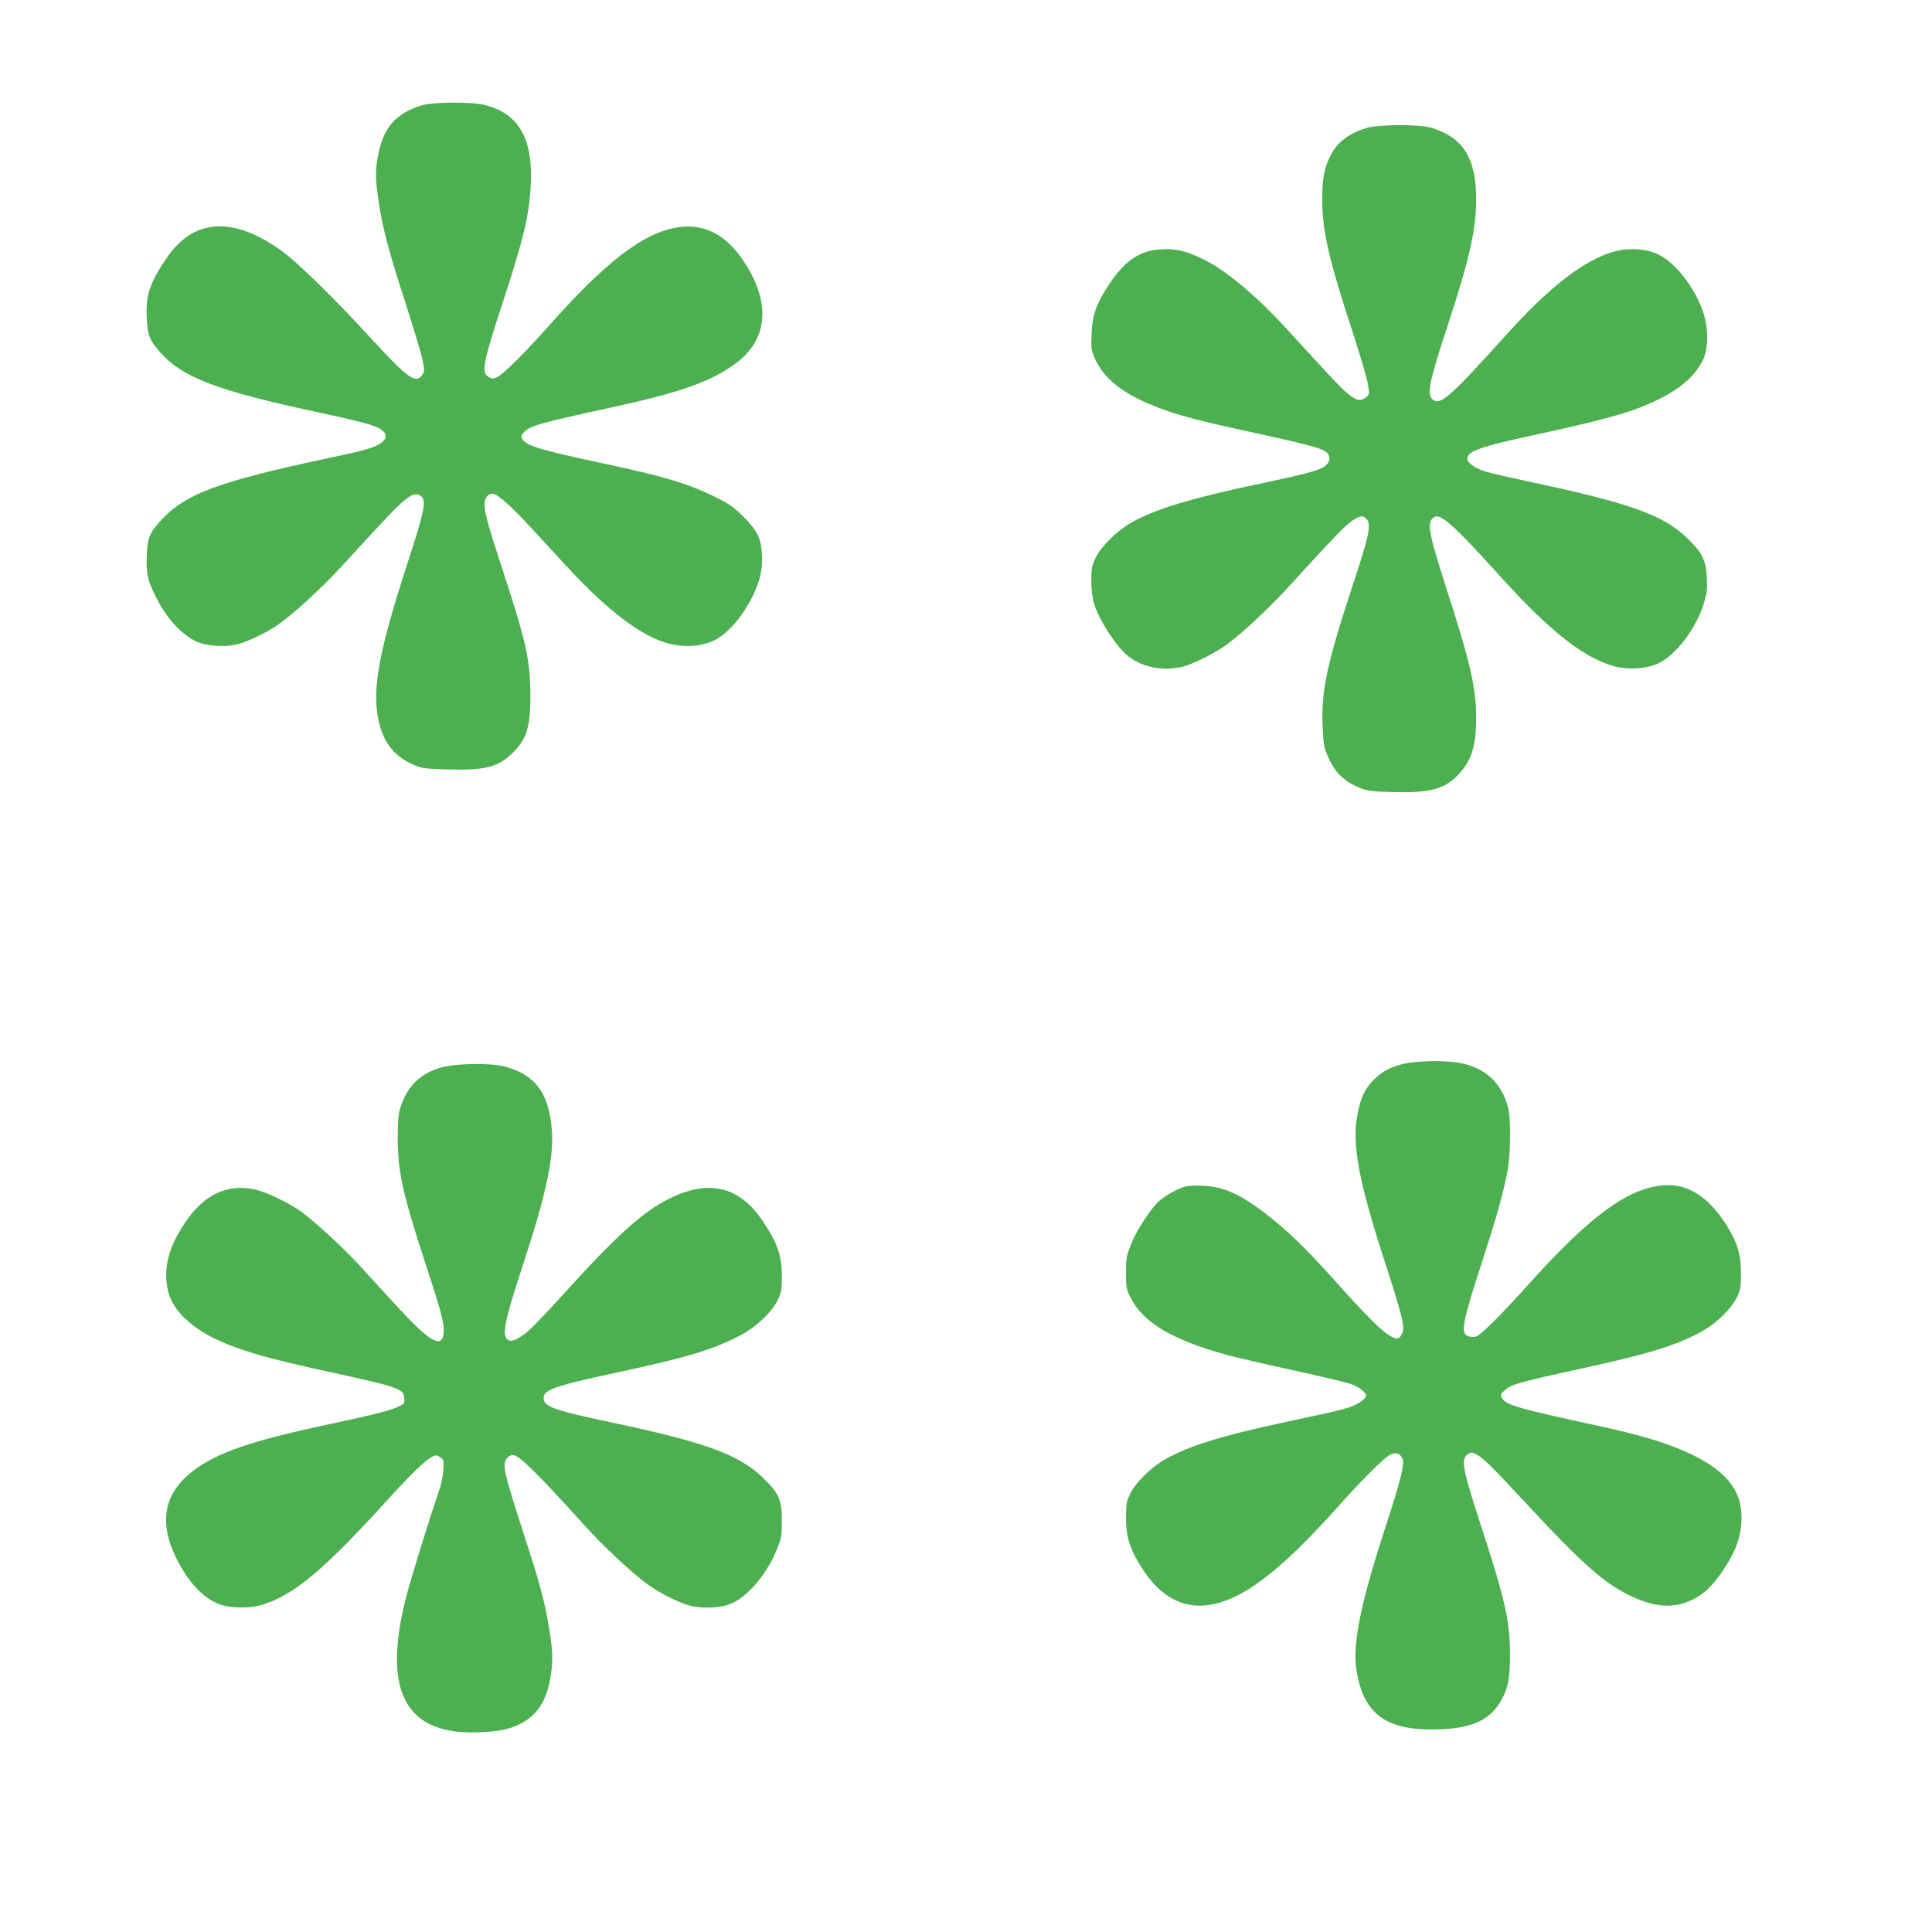
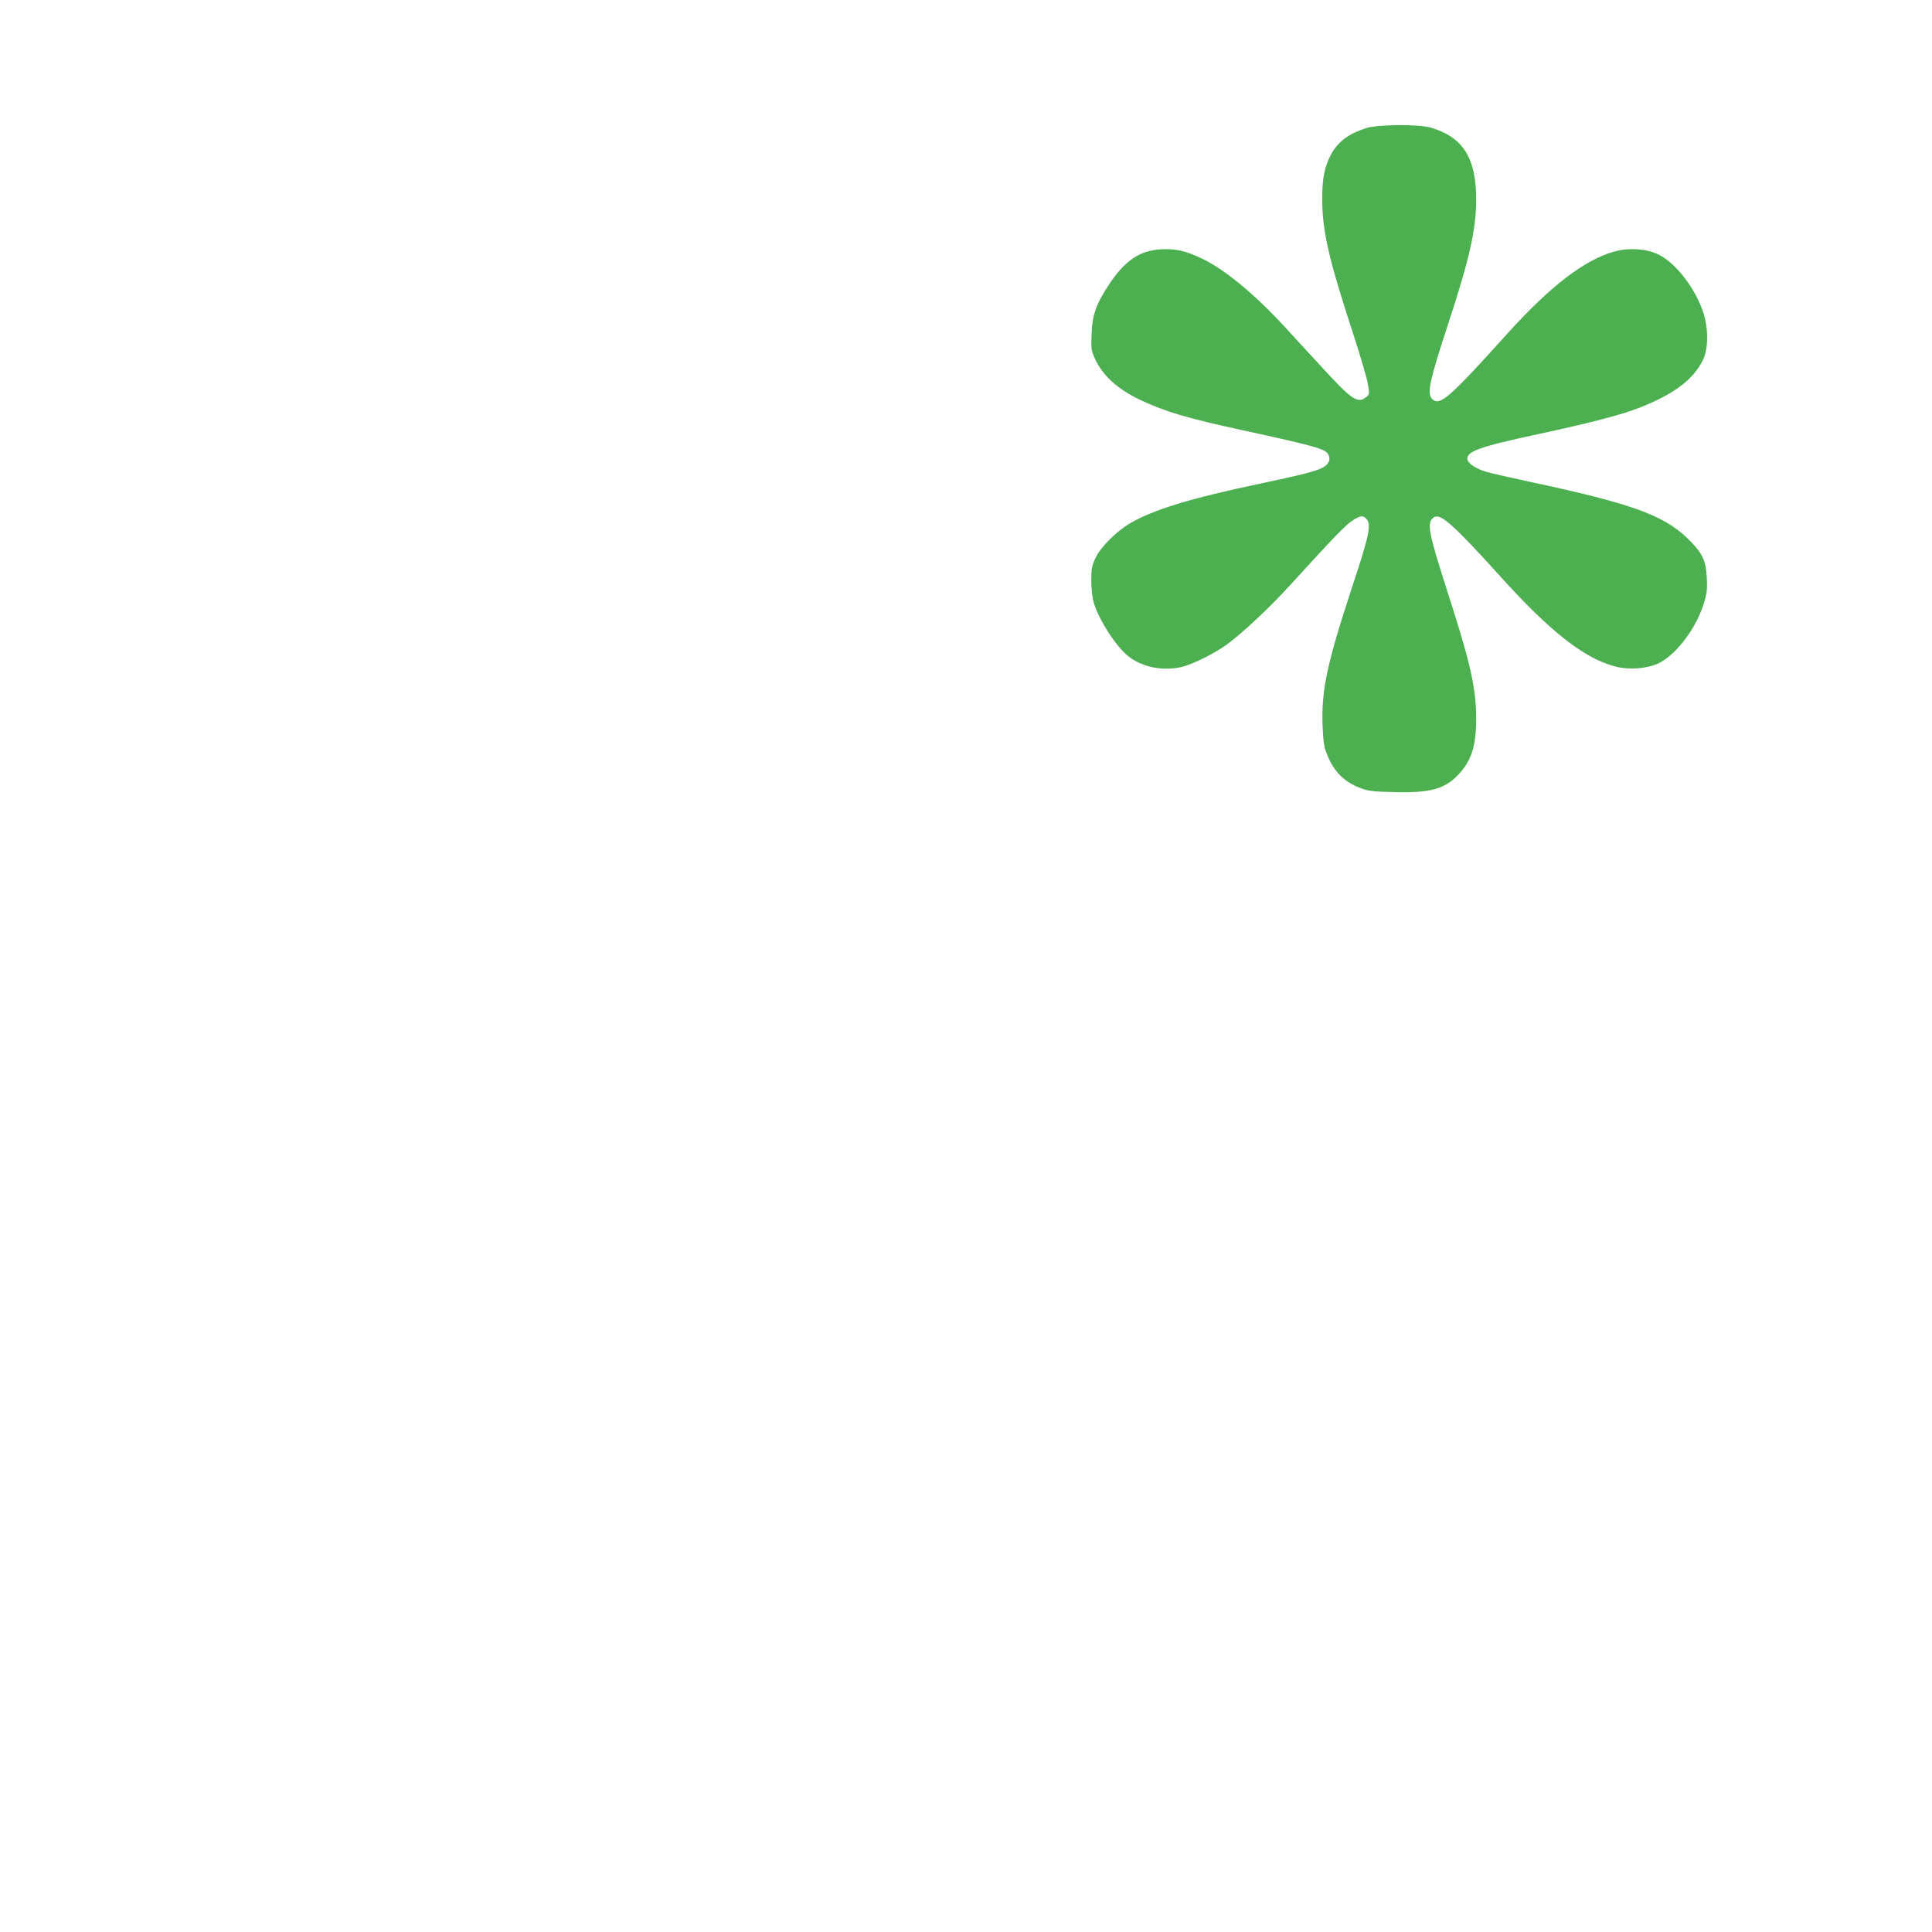
<svg xmlns="http://www.w3.org/2000/svg" version="1.0" width="1280pt" height="1280pt" viewBox="0 0 1280 1280" preserveAspectRatio="xMidYMid meet">
  <g transform="translate(0,1280) scale(0.1,-0.1)" fill="#4caf50" stroke="none">
-     <path d="M2790 12101 c-170 -55 -247 -143 -284 -325 -21 -102 -20 -163 4 -321 26 -172 69 -332 180 -673 50 -156 99 -318 108 -361 15 -73 15 -80 -1 -105 -41 -62 -96 -22 -336 239 -241 264 -494 511 -596 584 -325 232 -585 214 -764 -53 -108 -160 -135 -239 -129 -384 5 -121 17 -154 88 -235 147 -167 377 -255 1035 -396 291 -62 387 -88 428 -115 44 -30 43 -63 -2 -93 -46 -31 -94 -45 -396 -109 -662 -142 -885 -224 -1040 -382 -92 -94 -109 -133 -113 -259 -4 -112 6 -159 61 -268 66 -134 161 -241 259 -291 70 -36 205 -45 293 -19 67 19 179 73 245 118 104 70 288 238 425 386 50 54 161 175 248 269 171 186 231 233 272 214 56 -26 46 -81 -78 -462 -197 -606 -240 -858 -179 -1073 36 -126 109 -207 233 -259 47 -19 77 -22 224 -26 233 -6 319 15 410 99 103 95 130 177 129 394 -1 229 -27 351 -185 833 -97 296 -119 376 -119 433 0 38 24 69 52 69 34 0 133 -90 308 -282 262 -288 350 -377 477 -485 138 -116 252 -186 360 -220 109 -34 227 -30 316 10 100 45 213 179 280 333 37 84 50 155 45 243 -6 107 -32 158 -126 251 -66 65 -95 85 -193 132 -179 87 -335 133 -734 218 -416 89 -505 115 -534 161 -11 18 -9 24 10 45 41 43 103 61 559 160 474 102 684 176 848 299 215 162 230 410 42 685 -94 137 -206 210 -334 218 -248 15 -519 -172 -940 -646 -167 -188 -316 -336 -353 -351 -29 -12 -36 -11 -58 3 -47 31 -35 94 100 505 134 409 171 566 181 761 17 311 -77 476 -302 534 -90 23 -349 21 -424 -3z" />
    <path d="M9050 11951 c-120 -39 -190 -93 -236 -183 -40 -79 -54 -152 -54 -284 0 -215 42 -397 206 -898 46 -142 90 -290 96 -328 12 -68 12 -71 -11 -89 -55 -45 -95 -19 -296 201 -83 90 -190 206 -238 259 -200 218 -404 387 -552 457 -112 53 -176 68 -276 62 -137 -8 -235 -74 -337 -226 -89 -134 -115 -205 -120 -334 -4 -99 -2 -111 22 -164 52 -113 149 -201 299 -273 166 -78 309 -121 677 -201 484 -105 551 -124 571 -162 17 -32 2 -66 -40 -87 -47 -24 -133 -46 -416 -106 -460 -97 -702 -171 -858 -262 -91 -54 -194 -156 -228 -228 -25 -52 -29 -72 -29 -151 0 -53 7 -113 16 -145 32 -110 136 -275 220 -349 88 -76 226 -108 358 -80 71 15 231 94 311 155 107 80 283 246 413 389 276 303 367 398 411 426 52 35 71 37 94 12 34 -37 20 -105 -98 -461 -163 -497 -200 -672 -193 -900 4 -108 9 -147 27 -192 46 -120 115 -190 229 -232 47 -18 85 -22 222 -25 237 -6 333 21 423 117 86 92 117 188 117 371 0 200 -38 368 -190 839 -129 402 -140 462 -88 495 42 26 132 -54 438 -393 332 -368 559 -545 763 -597 88 -23 204 -15 280 19 116 52 252 229 304 395 22 70 25 96 21 175 -5 116 -32 169 -133 265 -158 151 -380 230 -1045 371 -129 28 -258 57 -286 66 -64 19 -118 55 -122 81 -8 53 78 84 474 169 344 74 550 128 667 174 227 90 351 183 417 311 38 72 40 205 7 312 -52 165 -184 337 -302 393 -78 37 -190 45 -284 20 -196 -51 -428 -228 -714 -545 -386 -428 -447 -481 -497 -435 -38 35 -21 118 105 500 141 430 185 626 185 824 0 274 -87 412 -299 475 -80 24 -355 22 -431 -3z" />
-     <path d="M9291 5750 c-91 -24 -144 -55 -200 -115 -50 -54 -75 -108 -96 -209 -41 -200 5 -450 183 -996 106 -327 129 -415 115 -455 -5 -16 -16 -33 -24 -38 -41 -26 -150 70 -398 348 -180 202 -287 309 -406 410 -224 187 -353 249 -520 250 -80 0 -97 -3 -155 -31 -36 -17 -84 -48 -107 -68 -59 -52 -155 -199 -192 -295 -28 -71 -31 -92 -31 -184 0 -96 2 -109 31 -165 83 -166 279 -281 649 -382 58 -15 254 -61 435 -100 182 -40 352 -80 379 -91 51 -19 96 -54 96 -75 0 -24 -61 -64 -128 -83 -68 -20 -98 -26 -467 -106 -372 -81 -580 -146 -733 -232 -91 -50 -195 -151 -232 -225 -27 -56 -30 -70 -30 -163 0 -136 29 -220 123 -360 110 -161 248 -237 404 -221 231 24 484 213 884 661 163 182 299 317 339 337 39 19 65 11 82 -27 15 -34 -9 -134 -114 -455 -140 -429 -198 -683 -198 -859 0 -87 28 -208 63 -274 81 -155 230 -215 501 -204 224 9 341 69 413 212 37 73 48 143 47 295 -1 209 -34 356 -180 805 -135 412 -148 479 -100 510 22 15 27 15 54 1 50 -26 87 -62 327 -320 396 -427 538 -550 730 -634 143 -62 257 -66 370 -14 83 39 143 96 214 203 93 138 128 254 117 387 -14 169 -139 298 -393 405 -139 59 -298 105 -566 163 -523 113 -601 136 -627 183 -10 19 -7 26 19 50 43 40 90 53 585 161 396 87 587 149 743 242 84 49 178 145 211 214 24 53 27 70 26 164 0 117 -21 190 -85 296 -122 201 -264 295 -429 281 -234 -20 -482 -200 -880 -642 -205 -227 -331 -353 -363 -361 -16 -3 -39 -2 -53 5 -49 22 -34 94 100 506 90 278 135 436 162 580 23 115 25 358 5 430 -46 162 -145 256 -310 291 -98 21 -299 17 -390 -6z" />
-     <path d="M2920 5727 c-133 -40 -215 -117 -261 -247 -20 -57 -23 -84 -24 -215 0 -227 32 -373 185 -840 96 -291 120 -380 120 -435 0 -136 -83 -93 -317 163 -76 83 -184 200 -239 261 -105 114 -276 273 -380 352 -80 61 -245 140 -322 155 -184 35 -330 -36 -455 -220 -97 -144 -135 -263 -124 -393 8 -90 43 -163 111 -232 147 -146 363 -232 858 -341 413 -90 514 -115 560 -138 38 -19 43 -26 46 -60 3 -37 2 -38 -50 -61 -53 -24 -162 -51 -513 -126 -501 -108 -732 -195 -883 -335 -149 -138 -172 -316 -68 -530 80 -165 179 -272 291 -314 69 -26 197 -28 276 -5 214 64 412 229 843 704 156 171 241 253 291 280 21 11 28 10 51 -5 25 -16 26 -20 21 -84 -2 -36 -12 -86 -20 -111 -76 -225 -194 -604 -226 -730 -163 -637 -1 -925 504 -896 126 7 192 22 265 62 100 55 160 148 185 290 20 113 19 173 -5 324 -24 158 -63 308 -141 547 -141 434 -164 518 -154 564 6 27 30 49 53 49 40 0 150 -108 469 -460 128 -142 302 -305 414 -390 73 -54 180 -111 266 -141 81 -28 212 -26 289 3 112 43 244 196 311 363 30 73 33 89 33 188 0 142 -19 185 -130 291 -157 150 -383 232 -995 361 -380 81 -447 104 -453 156 -7 60 60 84 478 174 475 102 640 152 823 247 105 55 206 149 247 230 27 56 30 70 30 163 0 136 -28 217 -123 360 -148 223 -336 279 -582 173 -190 -83 -361 -232 -734 -643 -85 -94 -182 -196 -215 -229 -69 -66 -130 -100 -157 -85 -47 25 -30 114 90 481 159 483 212 729 197 913 -19 243 -111 367 -313 419 -97 25 -327 21 -423 -7z" />
+     <path d="M9291 5750 z" />
  </g>
</svg>